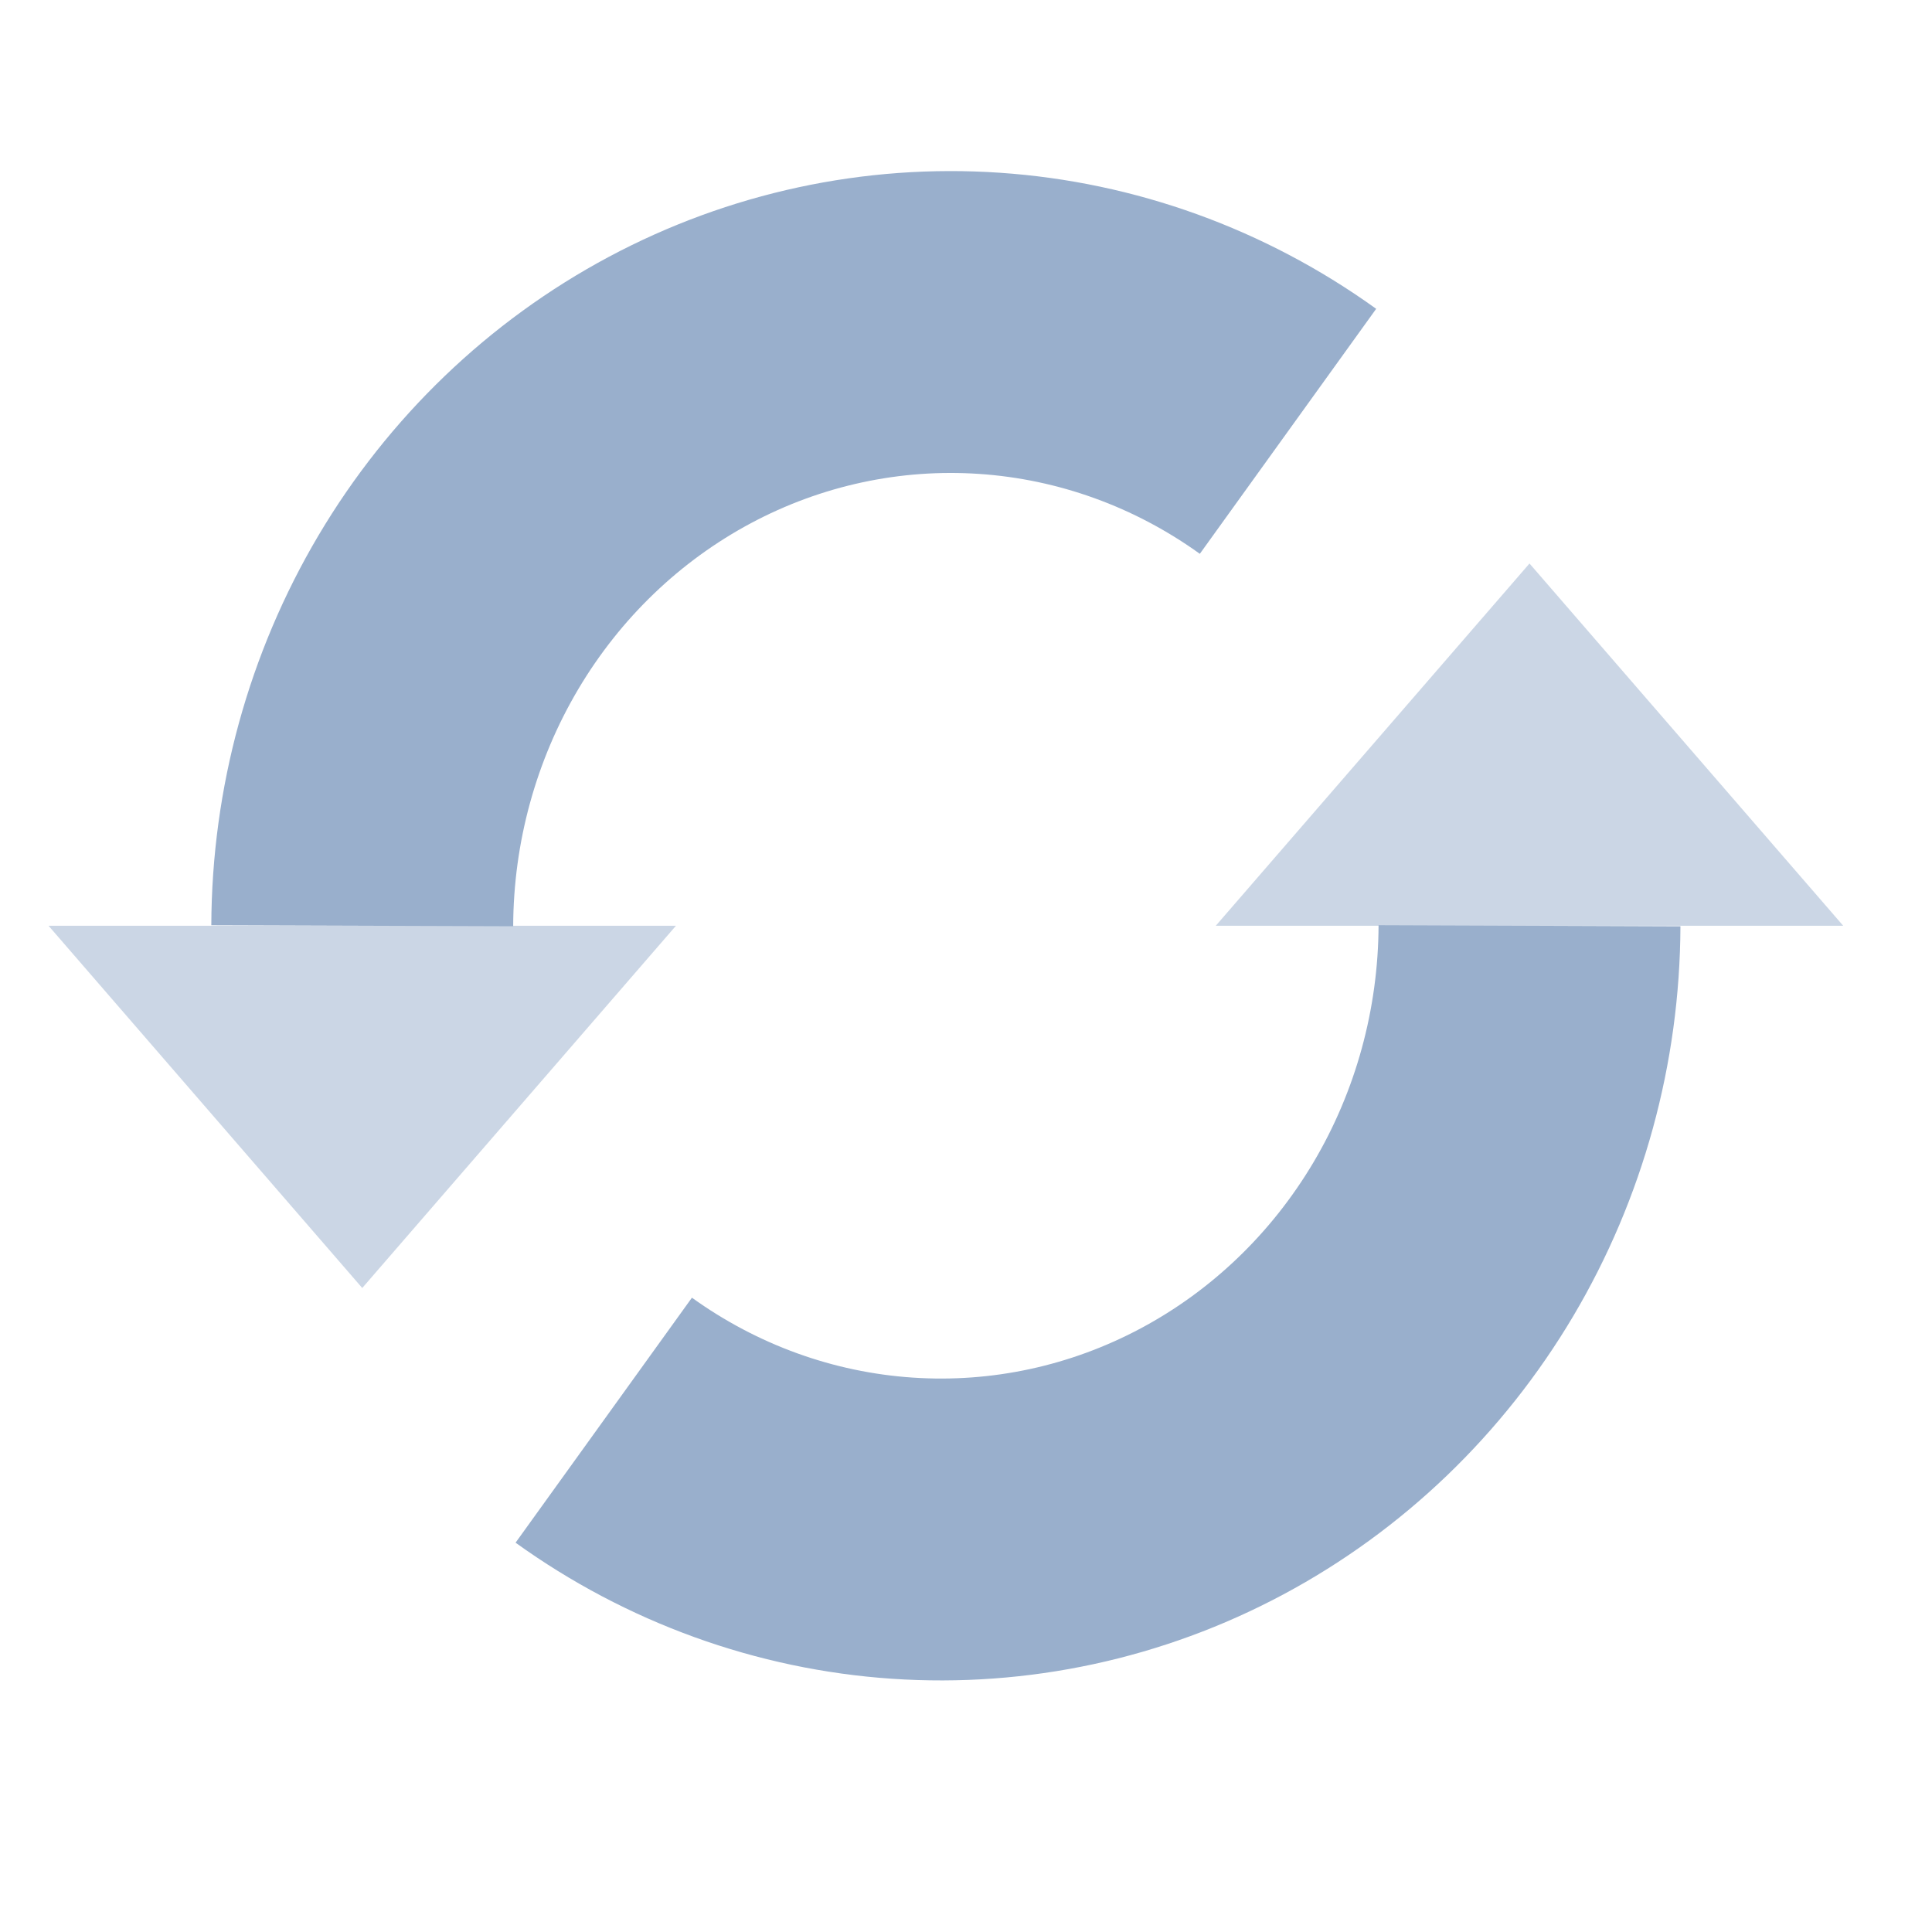
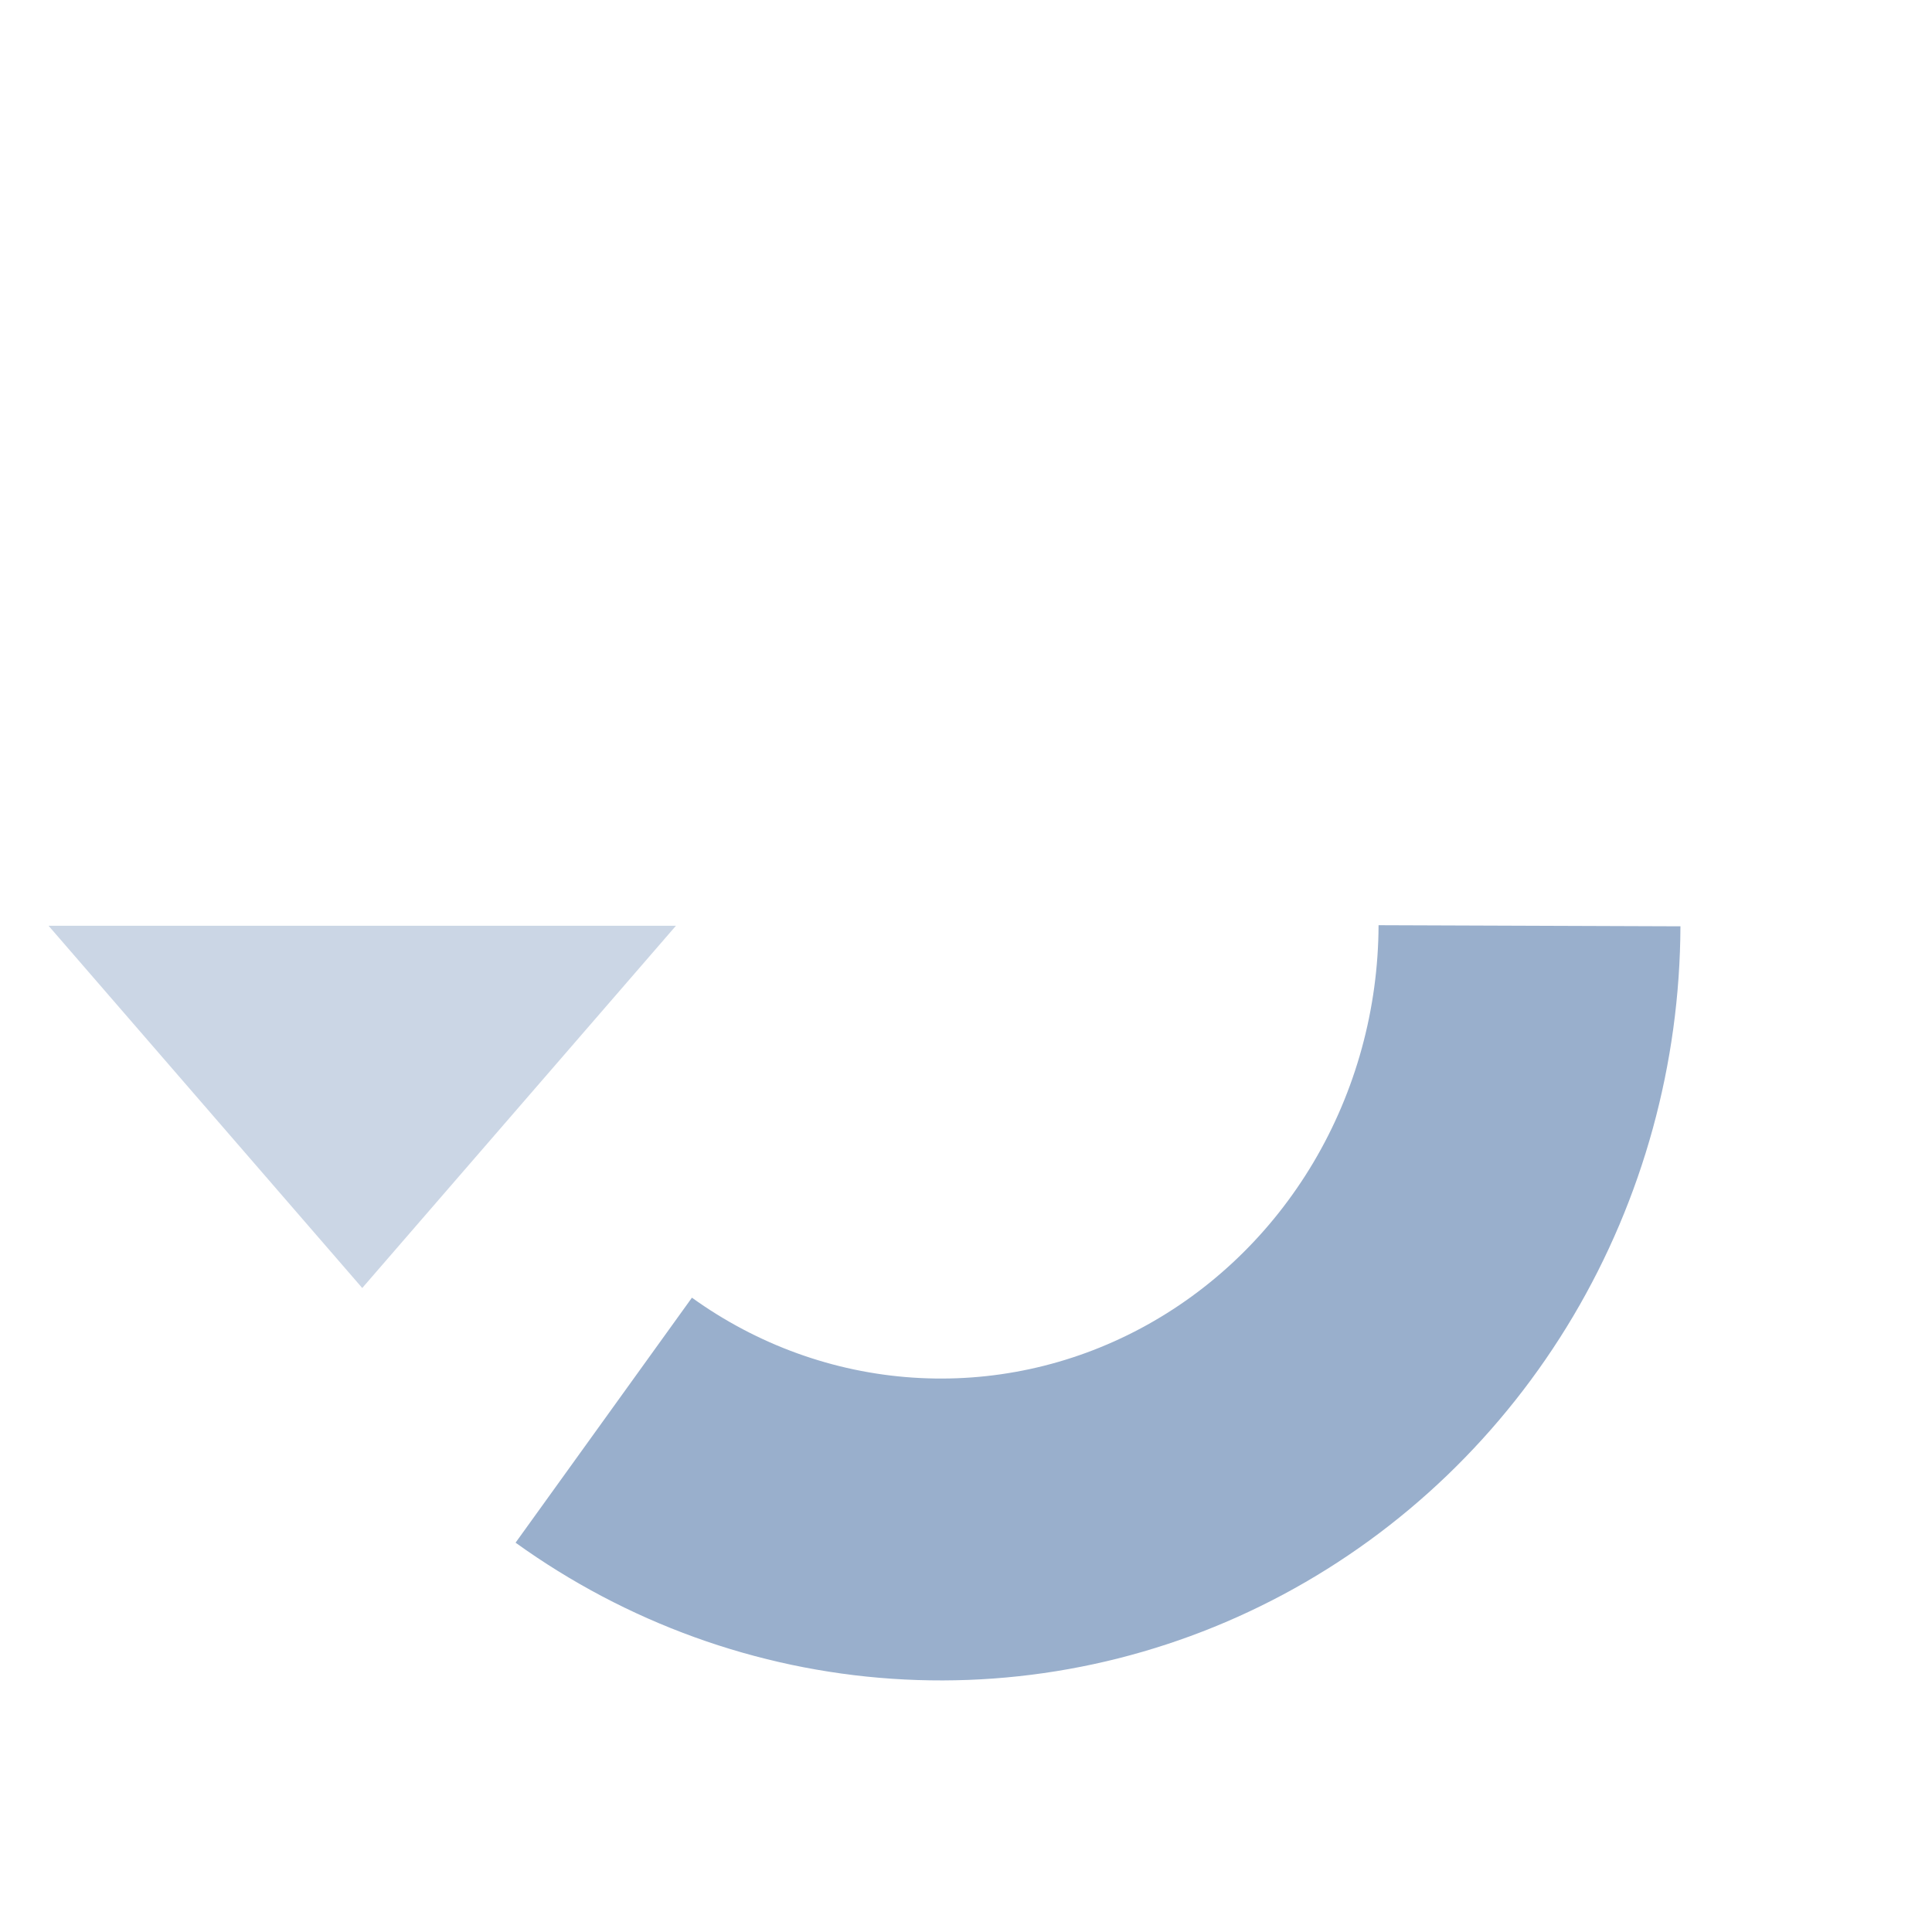
<svg xmlns="http://www.w3.org/2000/svg" width="48" height="48" viewBox="0 0 48 48" fill="none">
  <path d="M15 35.284C17.188 36.859 19.753 37.787 22.417 37.967C25.081 38.148 27.742 37.575 30.111 36.309C32.481 35.043 34.469 33.134 35.86 30.788C37.25 28.442 37.99 25.748 38 23" stroke="#99AFCC" stroke-width="7.5" />
-   <path d="M38 14L45.794 23L30.206 23L38 14Z" fill="#99AFCC" fill-opacity="0.5" />
-   <path d="M32 10.716C29.812 9.141 27.247 8.213 24.583 8.033C21.919 7.852 19.258 8.426 16.889 9.691C14.519 10.957 12.531 12.866 11.14 15.212C9.75 17.558 9.009 20.252 9 23" stroke="#99AFCC" stroke-width="7.5" />
  <path d="M9 32L1.206 23L16.794 23L9 32Z" fill="#99AFCC" fill-opacity="0.5" />
</svg>